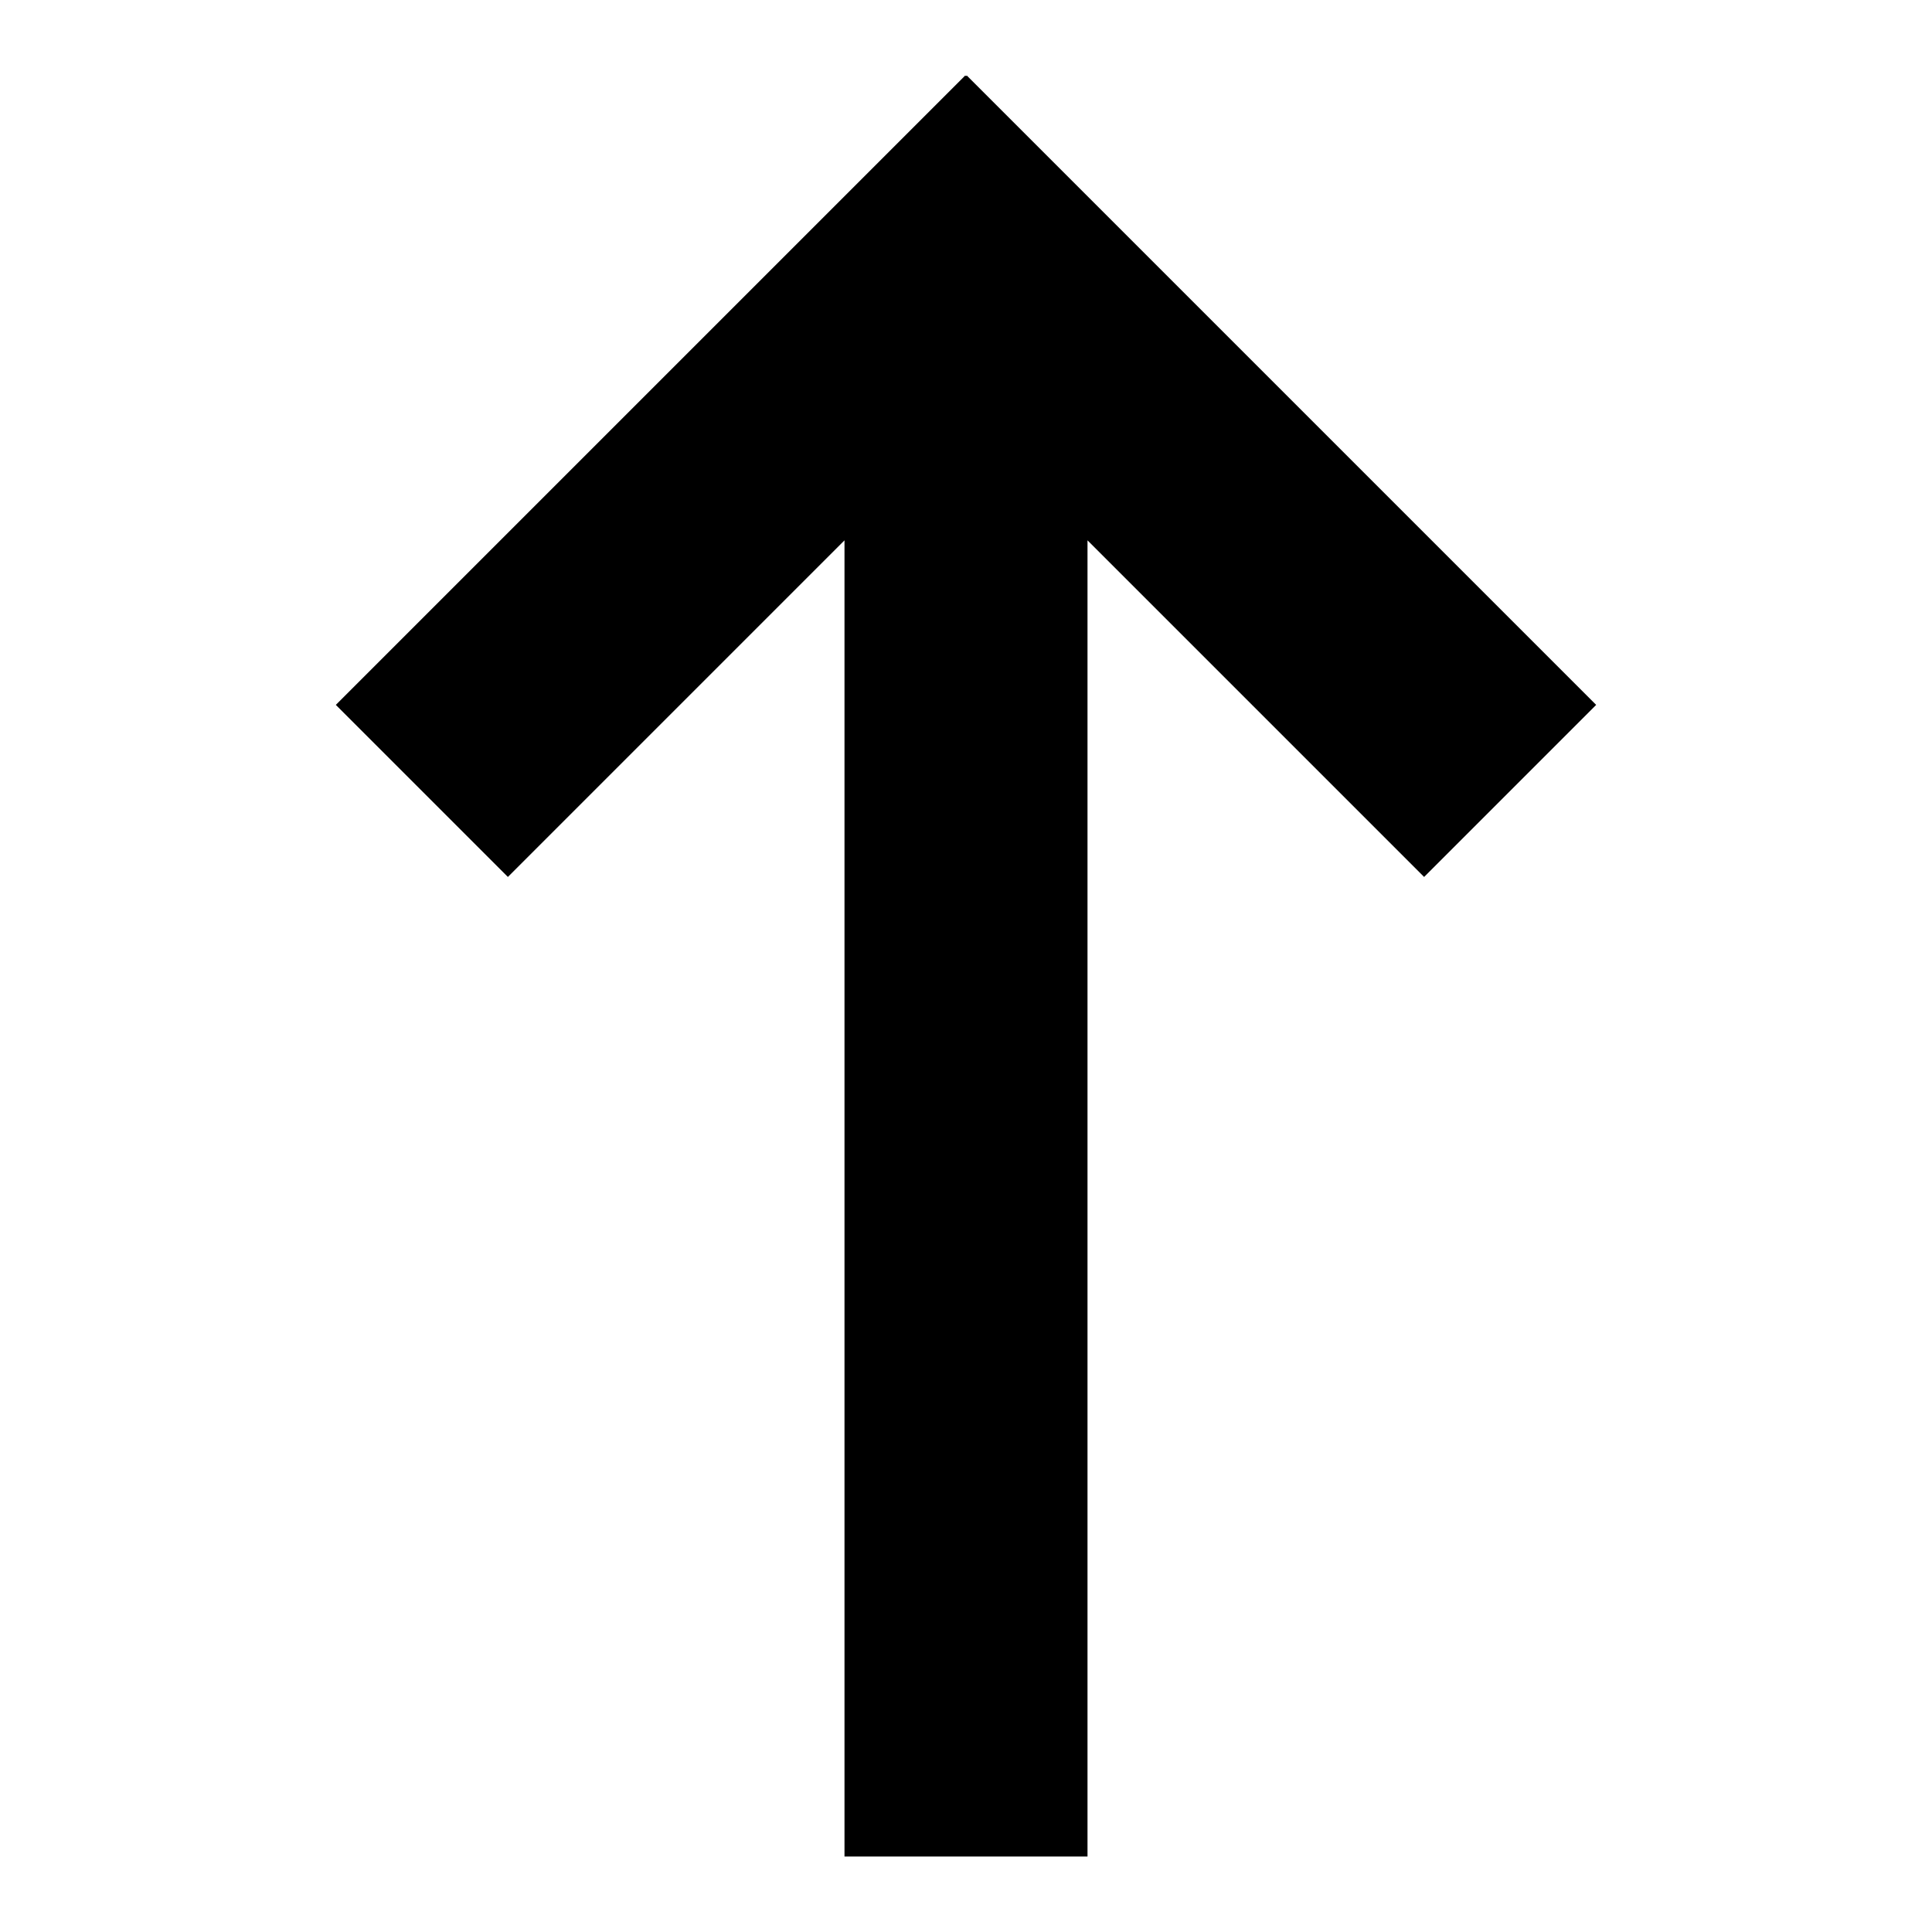
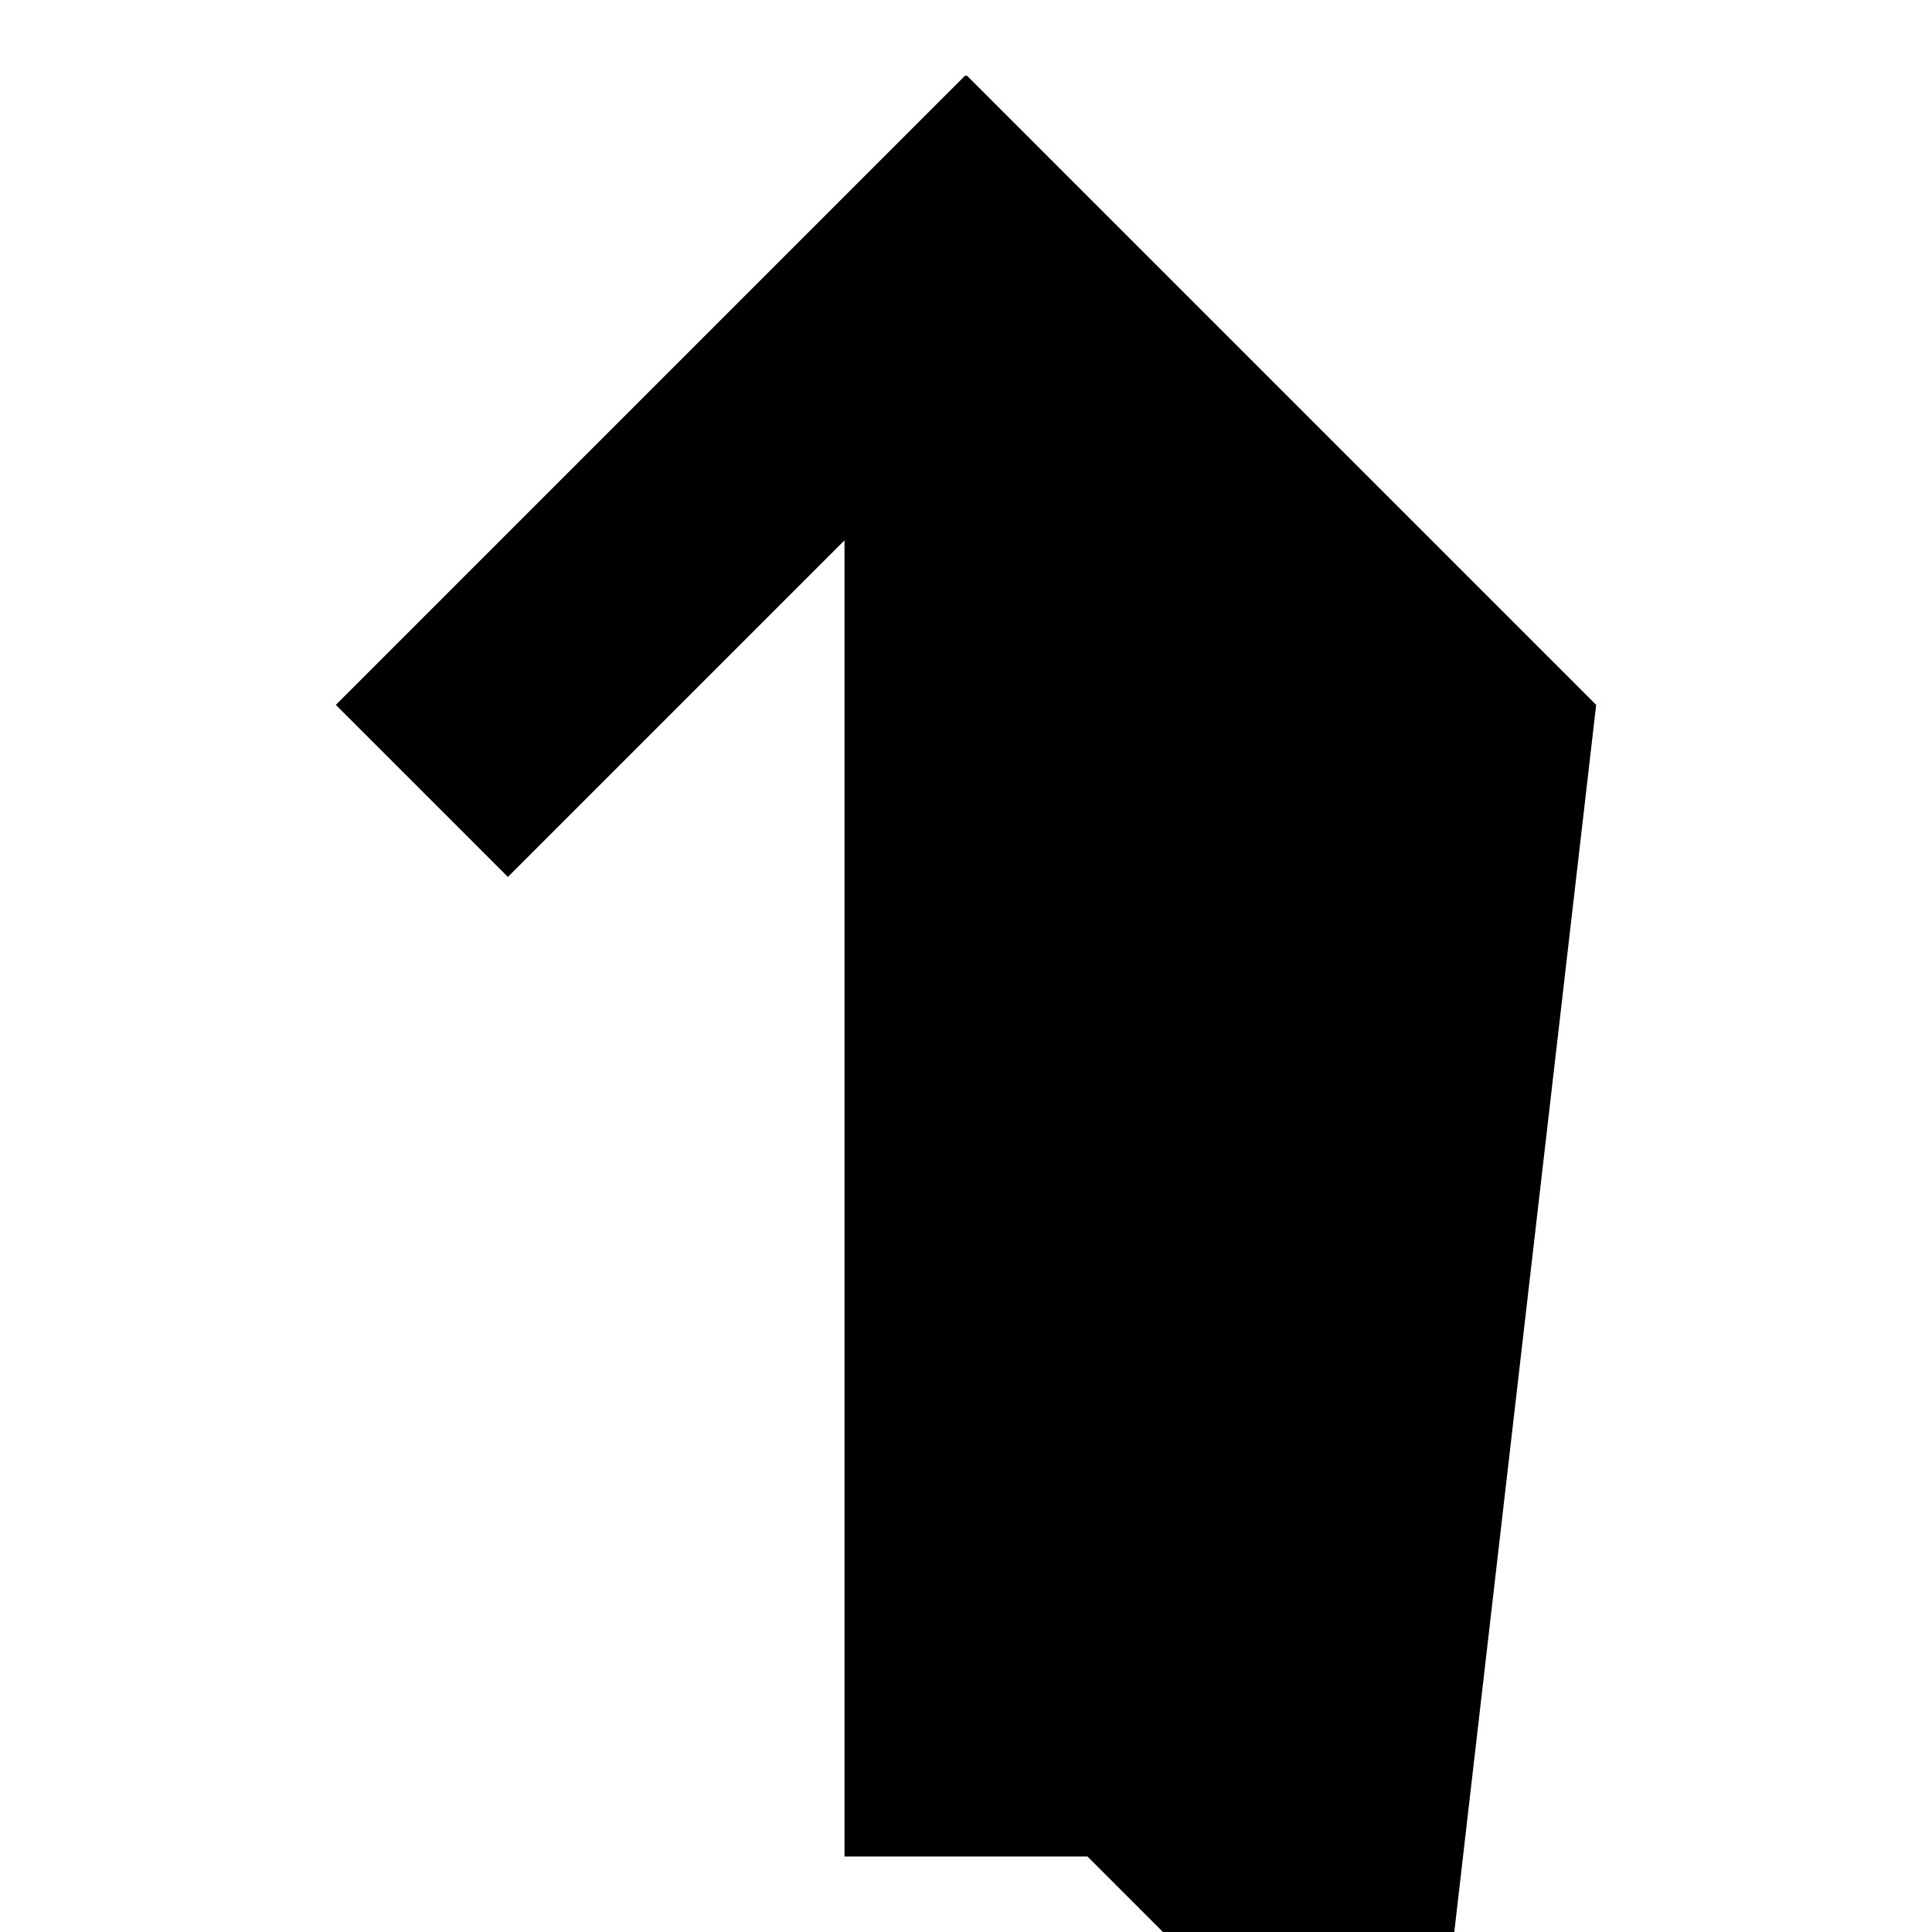
<svg xmlns="http://www.w3.org/2000/svg" version="1.1" x="0px" y="0px" viewBox="0 0 256 256" enable-background="new 0 0 256 256" xml:space="preserve">
  <g>
    <g>
-       <path fill="#000000" d="M211.5,93.4L128.1,10l-0.1,0.1l-0.1-0.1L44.5,93.4l22.8,22.8l44.6-44.6V246h32.2V71.6l44.6,44.6L211.5,93.4z" />
+       <path fill="#000000" d="M211.5,93.4L128.1,10l-0.1,0.1l-0.1-0.1L44.5,93.4l22.8,22.8l44.6-44.6V246h32.2l44.6,44.6L211.5,93.4z" />
    </g>
  </g>
</svg>